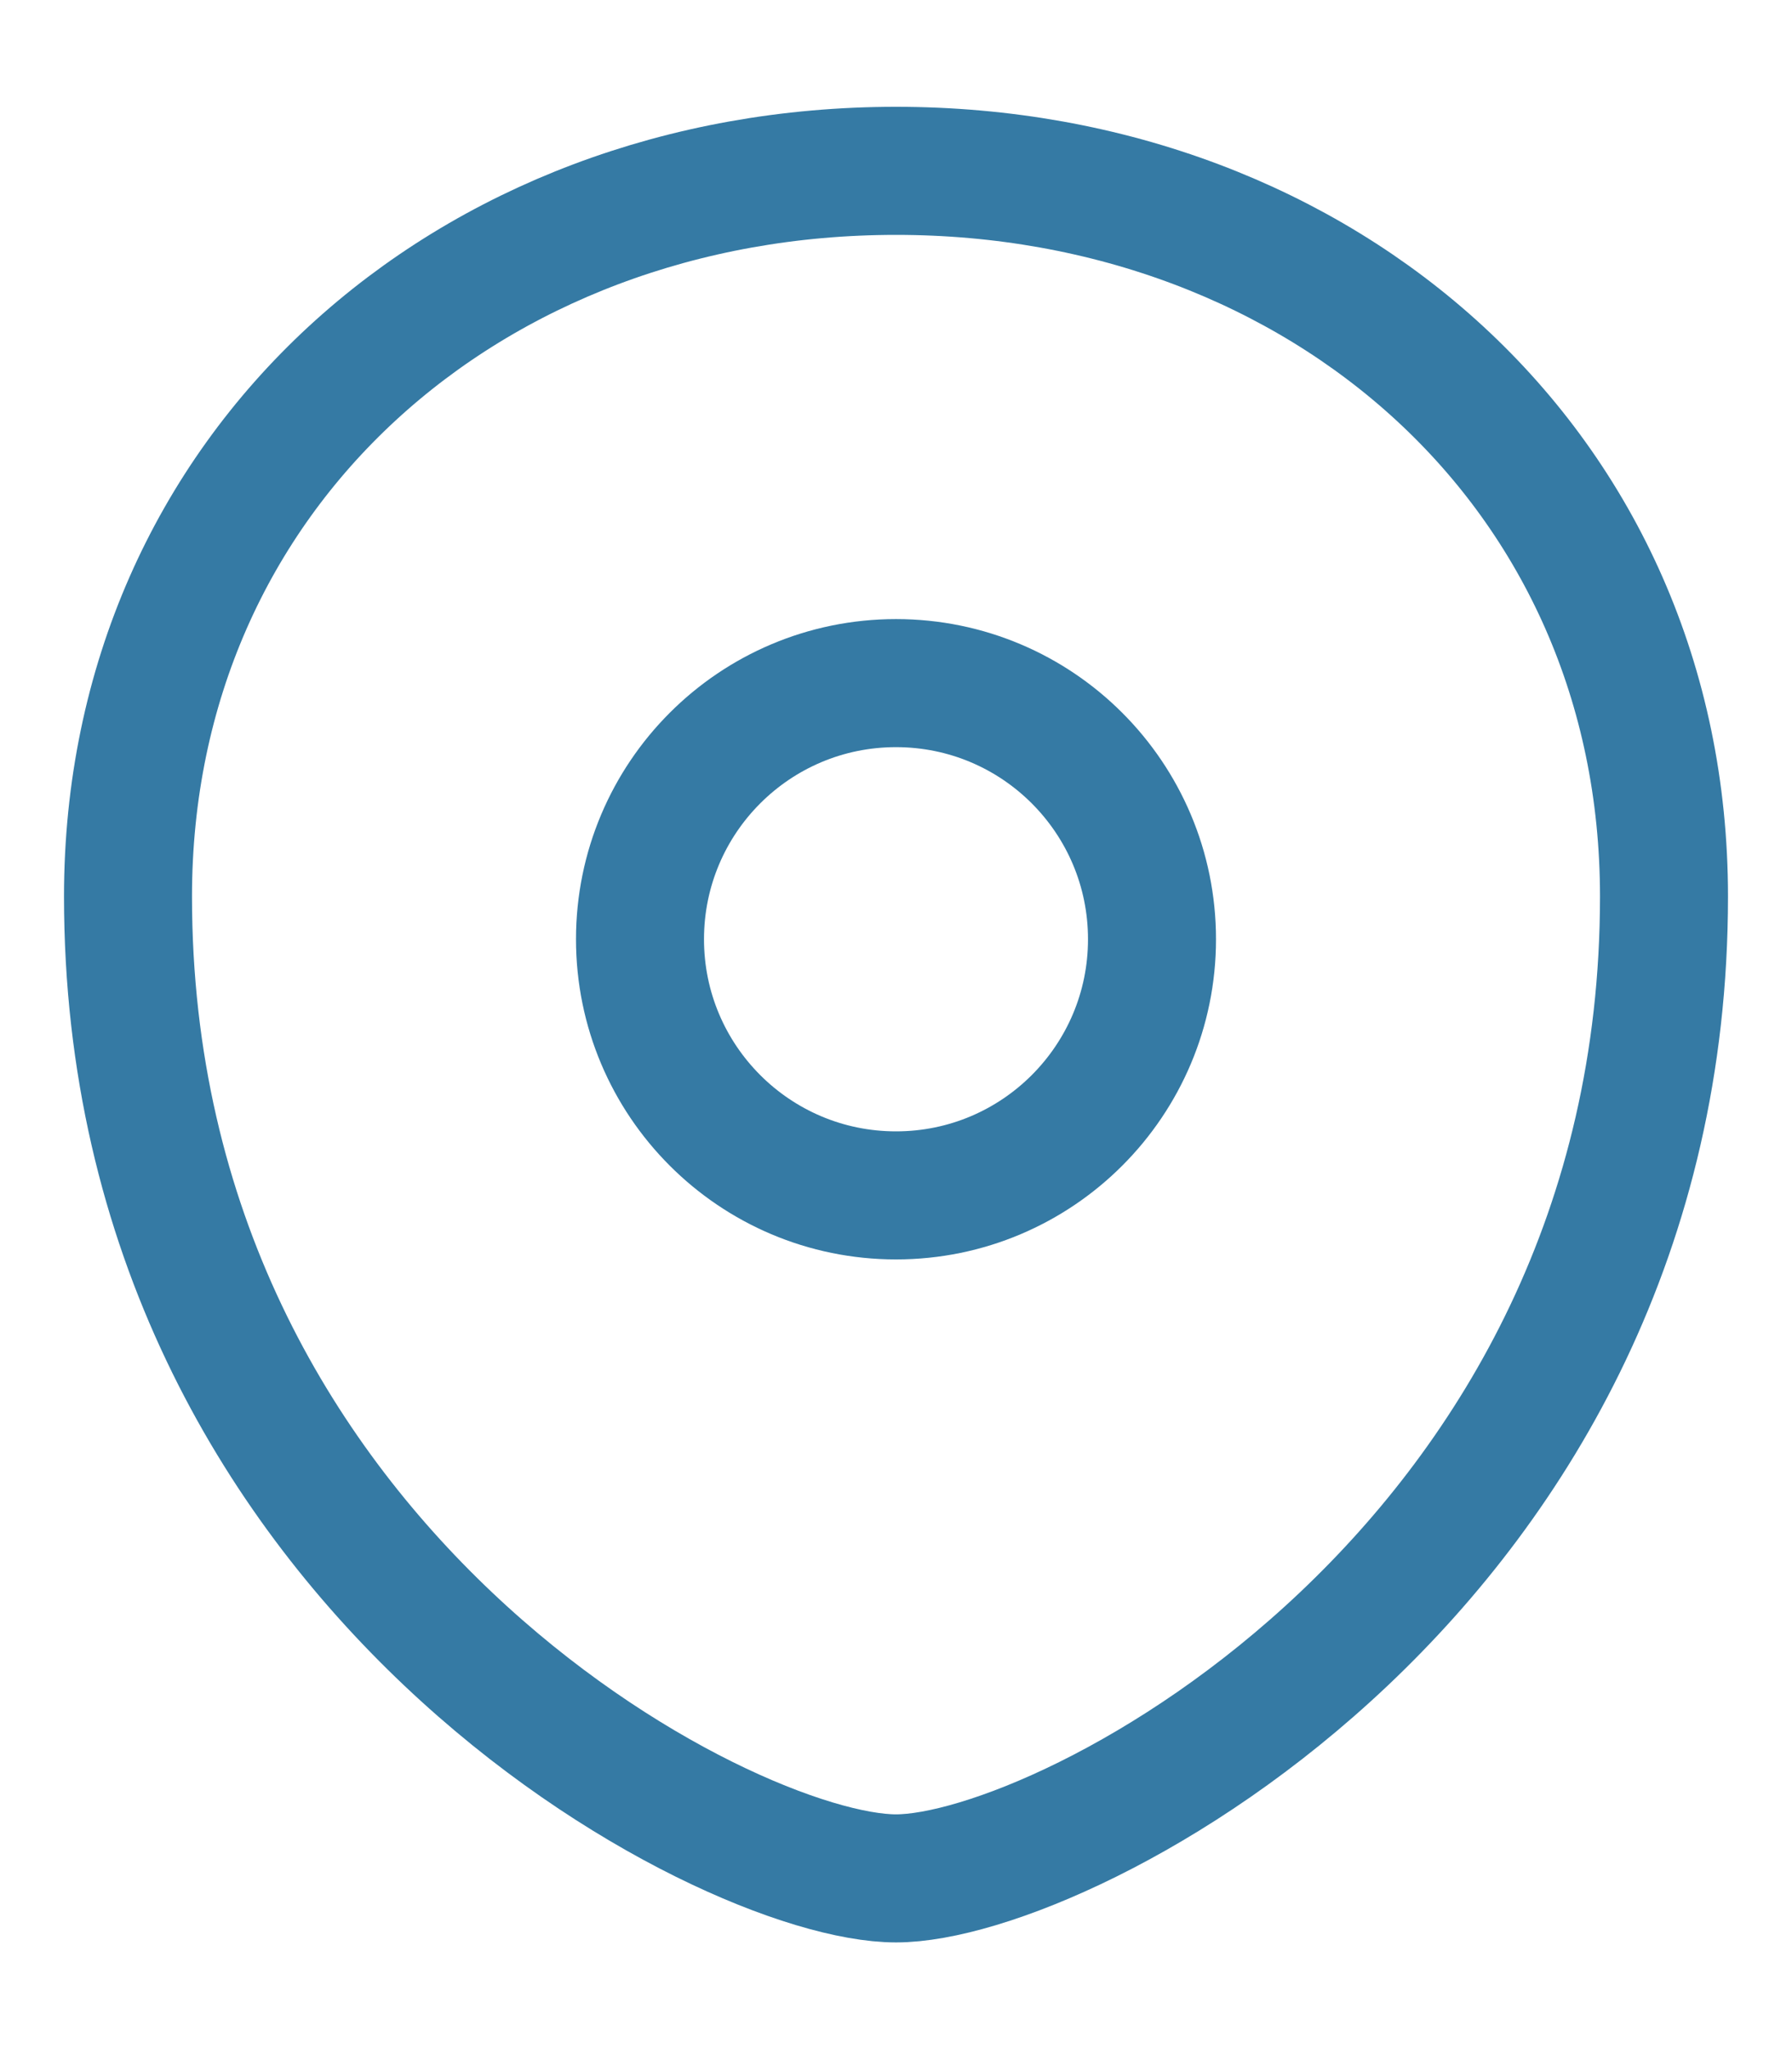
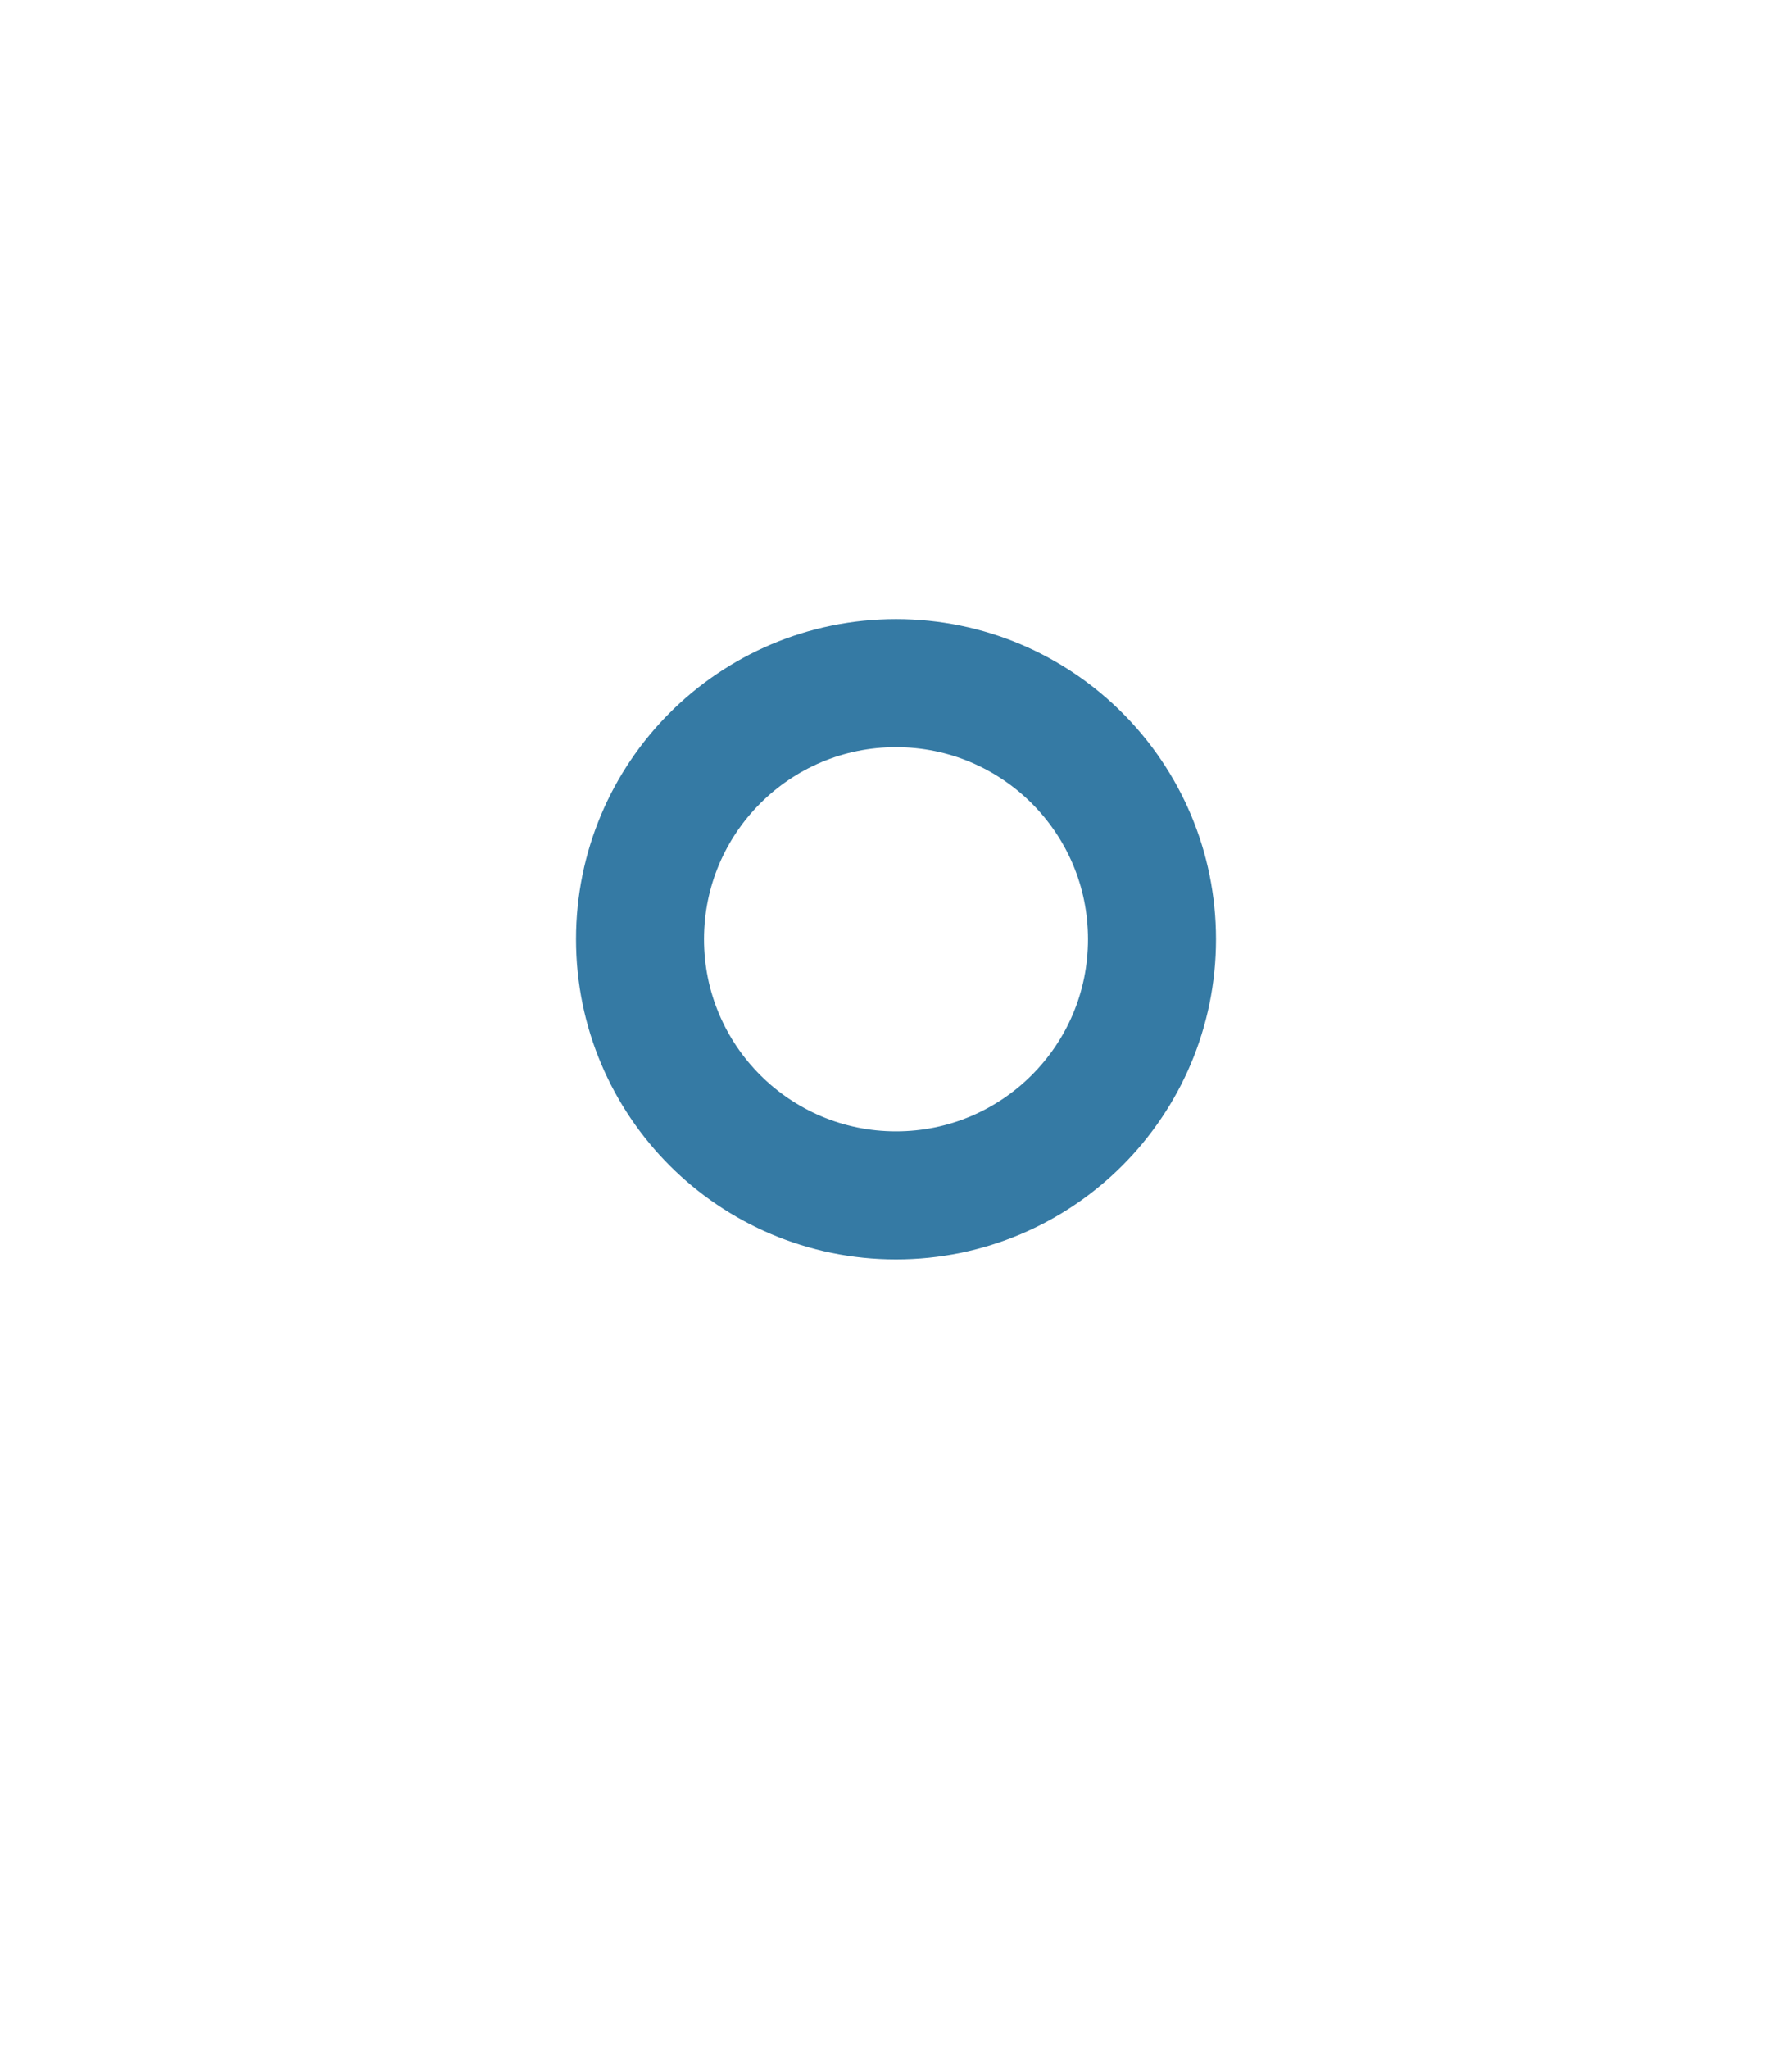
<svg xmlns="http://www.w3.org/2000/svg" width="14" height="16" viewBox="0 0 14 16" fill="none">
-   <path d="M1 7C1 3.667 3.667 1.334 7 1.334C10.333 1.334 13 3.667 13 7C13 12.235 8.333 14.667 7 14.667C5.667 14.667 1 12.235 1 7Z" stroke="#357AA4" />
  <path d="M9 7.334C9 8.438 8.105 9.334 7 9.334C5.895 9.334 5 8.438 5 7.334C5 6.229 5.895 5.334 7 5.334C8.105 5.334 9 6.229 9 7.334Z" stroke="#357AA4" />
</svg>